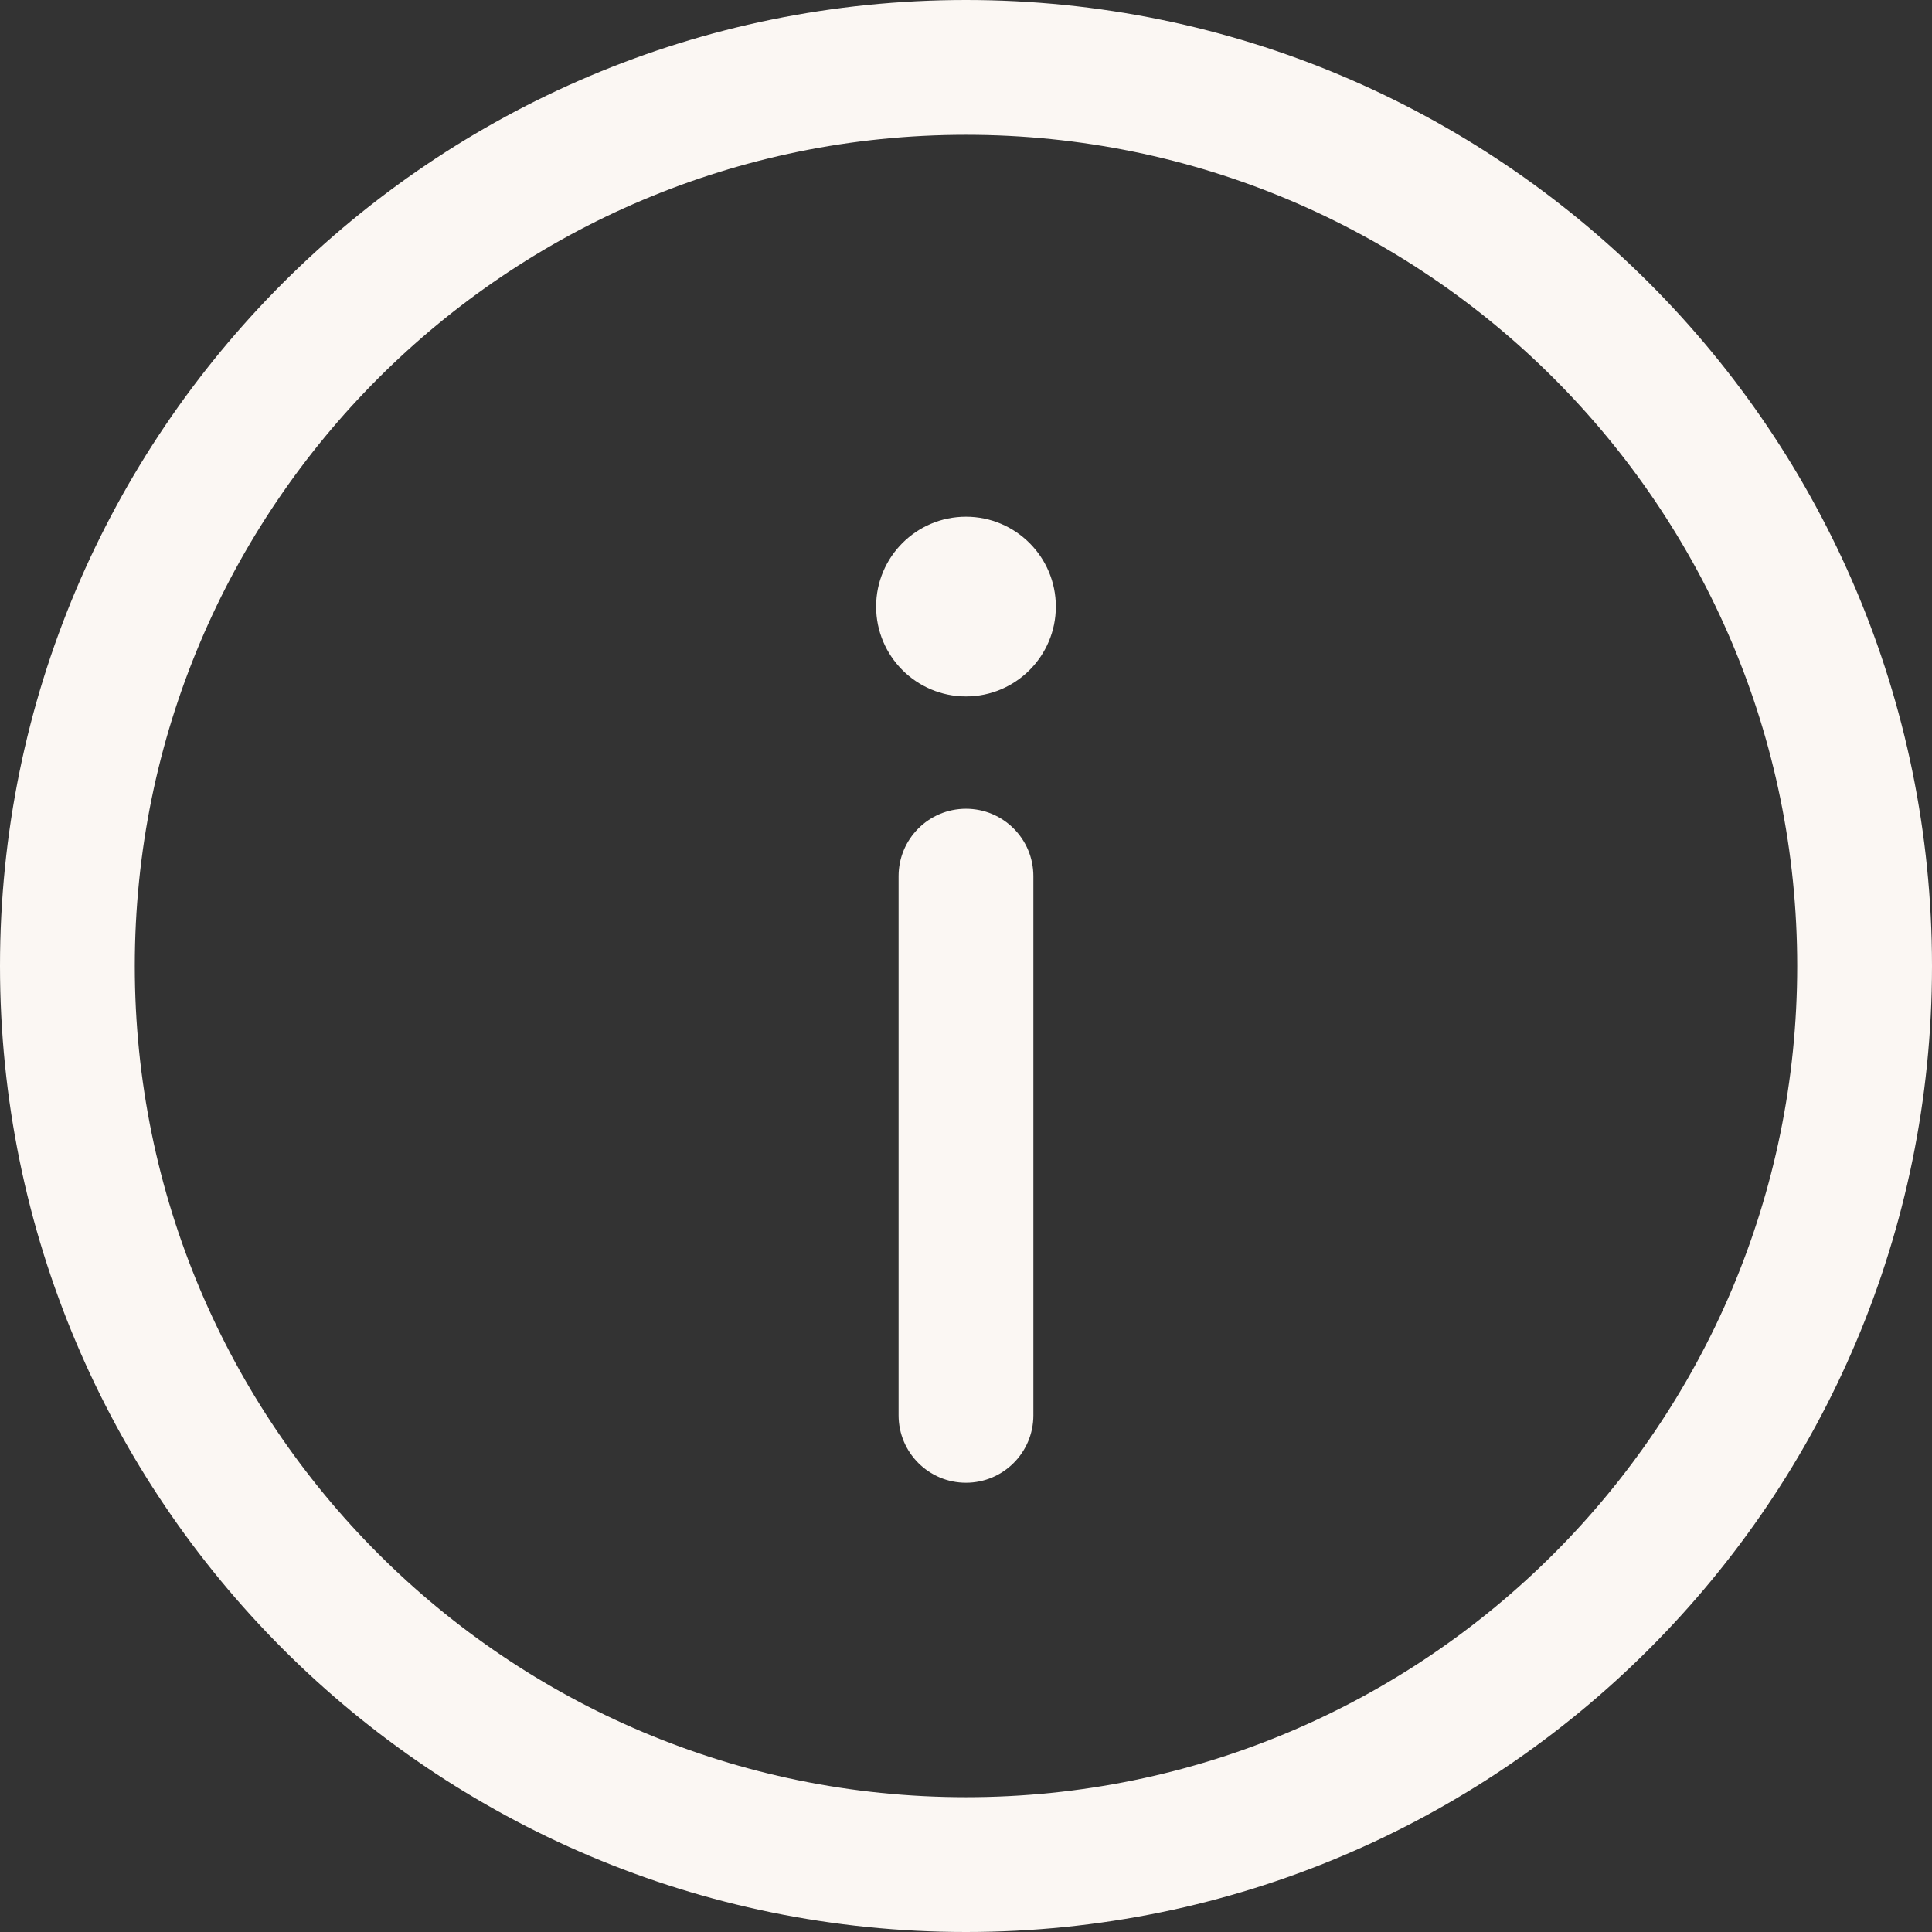
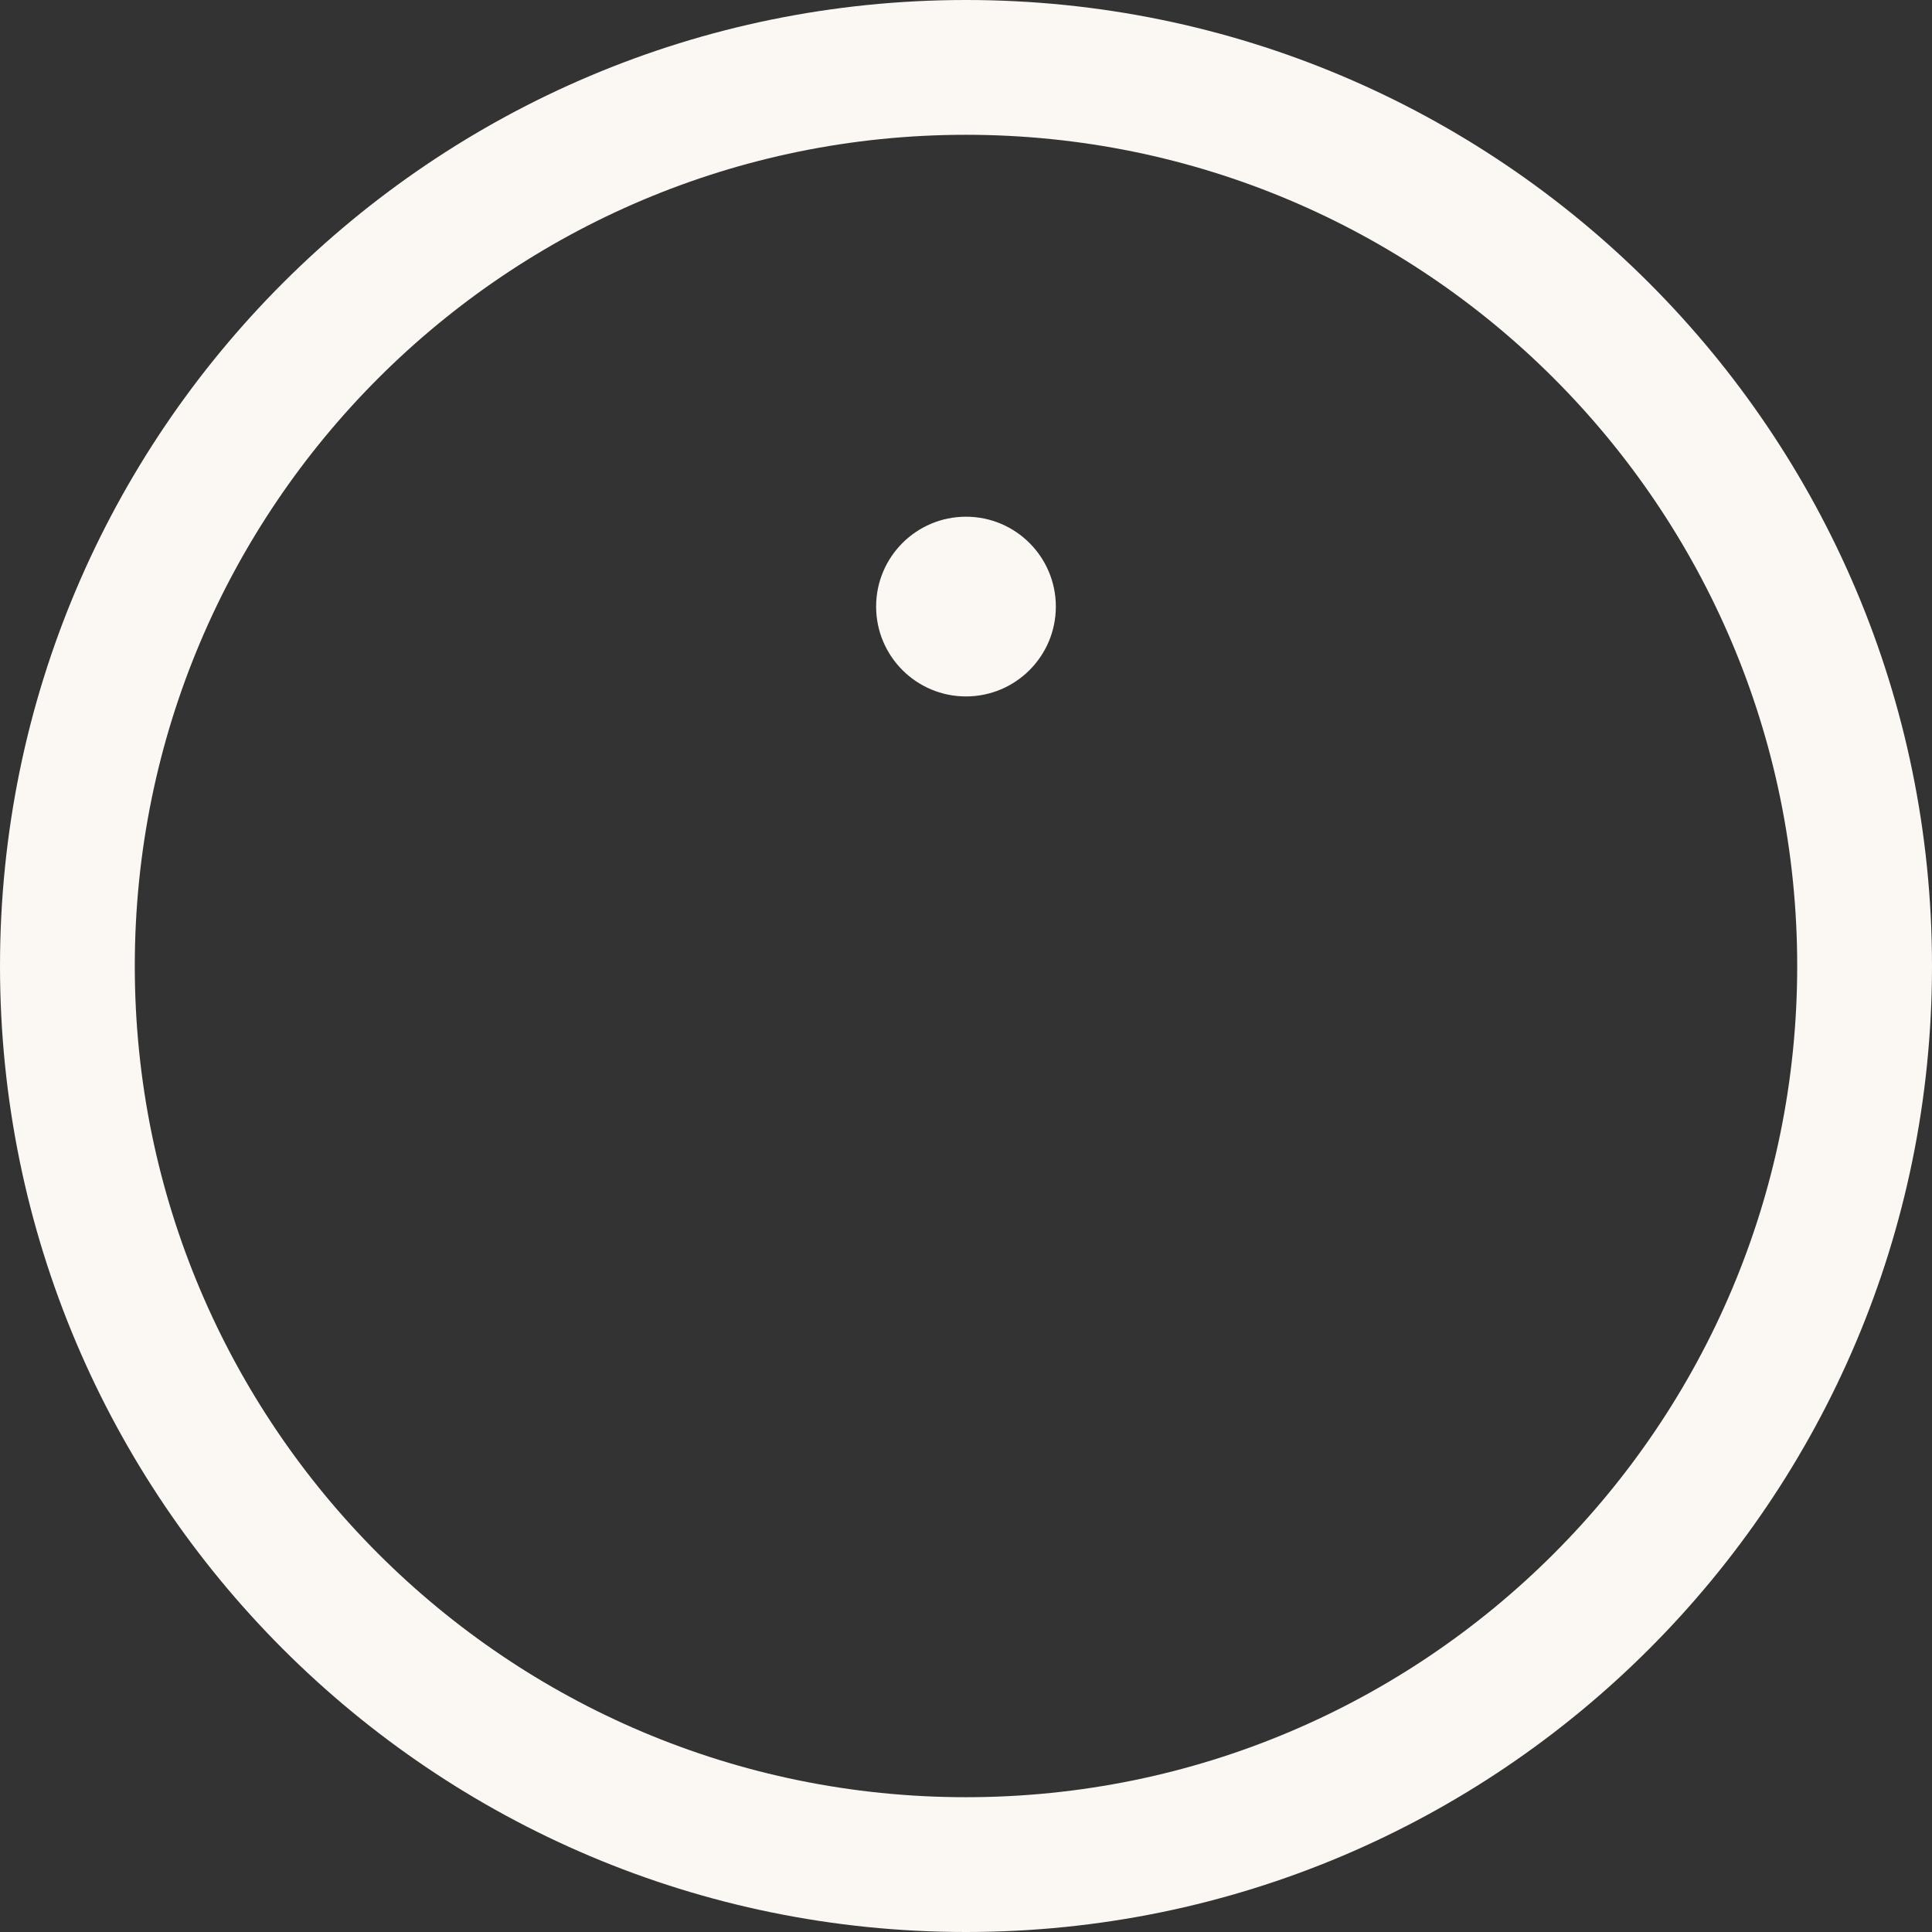
<svg xmlns="http://www.w3.org/2000/svg" width="55.641" height="55.641" viewBox="1288.359 62 55.641 55.641">
  <rect x="1288.359" y="62" width="55.641" height="55.641" fill="#333333" stroke="none" />
  <g transform="matrix(1,0,0,1,1287.109,60.75)">
-     <path d="M 15.132 12.191 C 15.132 11.119 14.263 10.25 13.191 10.25 C 12.119 10.25 11.25 11.119 11.25 12.191 L 11.25 27.719 C 11.25 28.791 12.119 29.66 13.191 29.66 C 14.263 29.66 15.132 28.791 15.132 27.719 L 15.132 12.191 Z" transform="matrix(1,0,0,1,15.879,14.292)" fill="#fbf7f3" fill-rule="evenodd" />
    <path d="M 29.07 1.25 C 13.706 1.25 1.25 13.706 1.25 29.07 C 1.25 44.435 13.706 56.891 29.07 56.891 C 44.435 56.891 56.891 44.435 56.891 29.07 C 56.891 13.706 44.435 1.25 29.07 1.25 Z M 5.132 29.07 C 5.132 15.85 15.85 5.132 29.07 5.132 C 42.291 5.132 53.009 15.85 53.009 29.07 C 53.009 42.291 42.291 53.009 29.07 53.009 C 15.85 53.009 5.132 42.291 5.132 29.07 Z" transform="matrix(1,0,0,1,-1.1920928955078125e-7,-1.1920928955078125e-7)" fill="#fbf7f3" fill-rule="evenodd" />
    <path d="M 16.176 9.588 C 16.176 11.017 15.017 12.176 13.588 12.176 C 12.159 12.176 11 11.017 11 9.588 C 11 8.159 12.159 7 13.588 7 C 15.017 7 16.176 8.159 16.176 9.588 Z" transform="matrix(1,0,0,1,15.482,9.131)" fill="#fbf7f3" fill-rule="evenodd" />
  </g>
</svg>